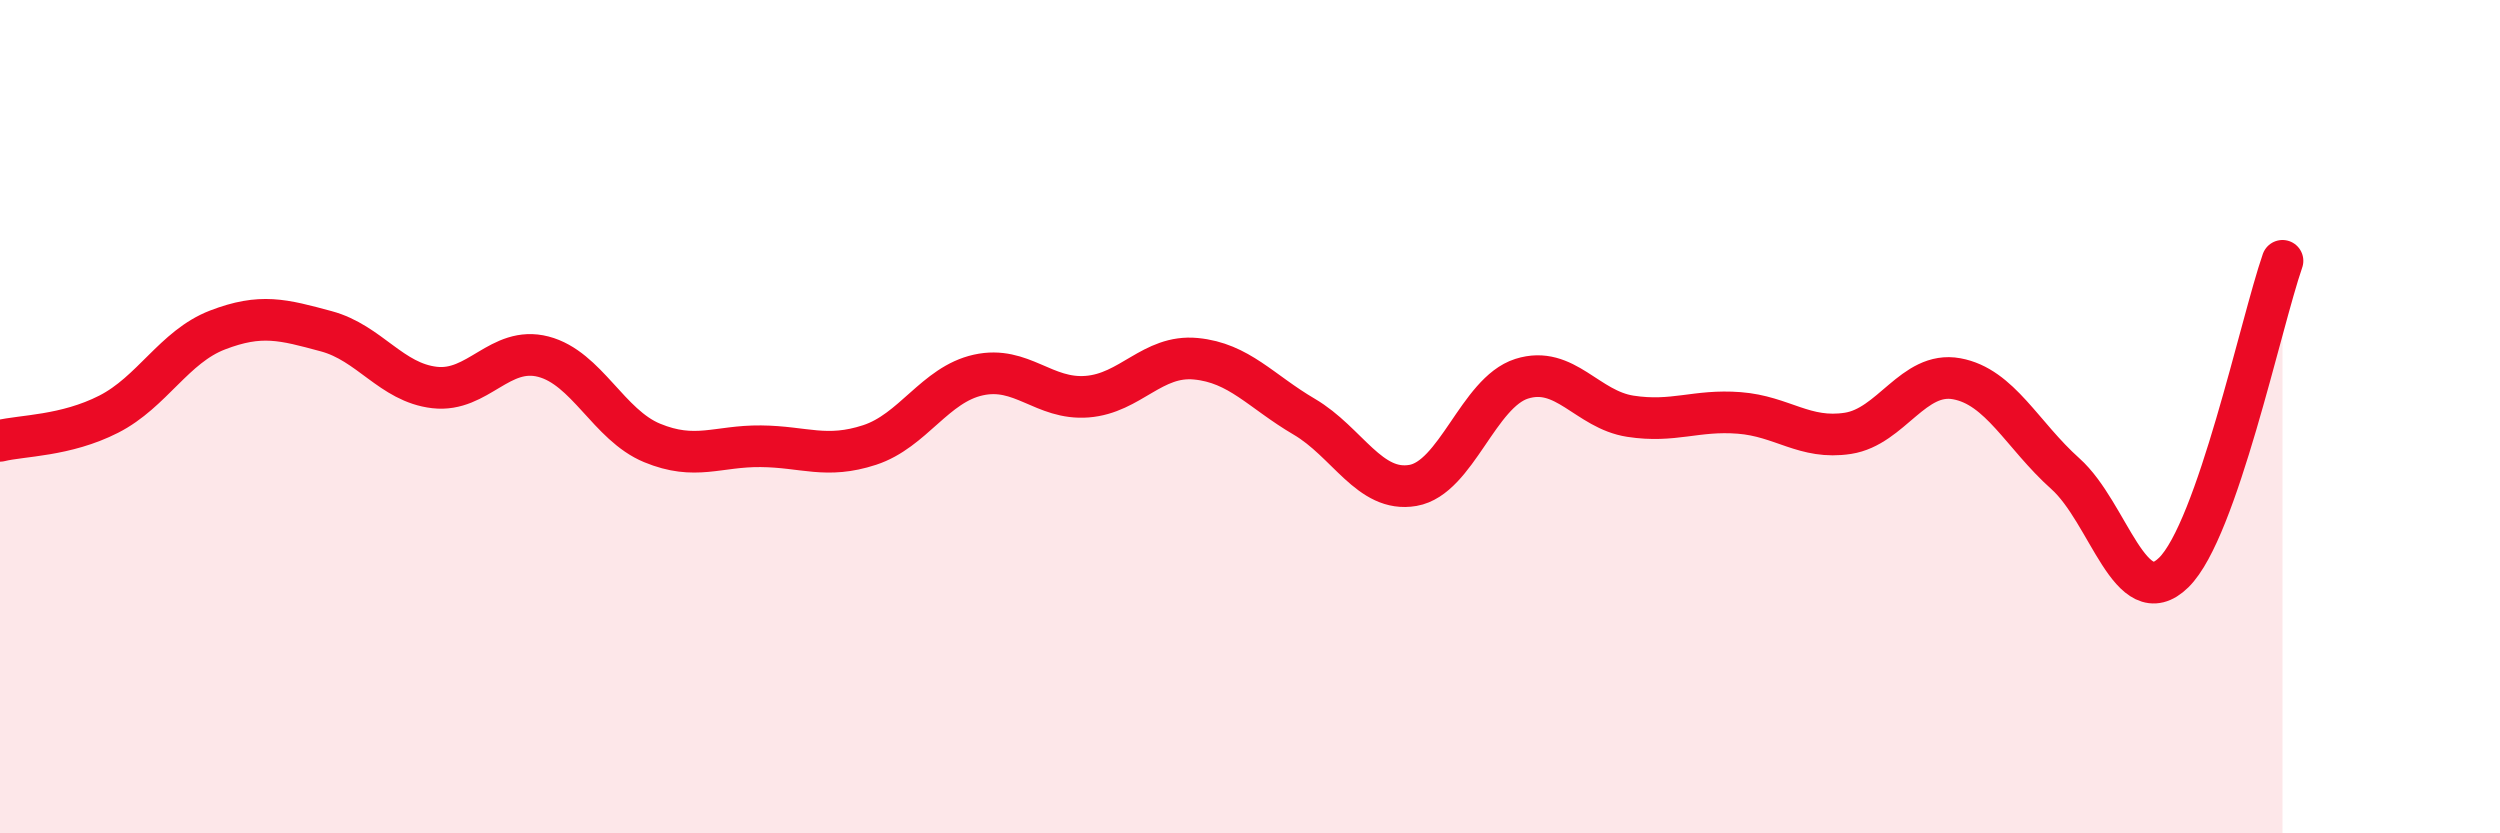
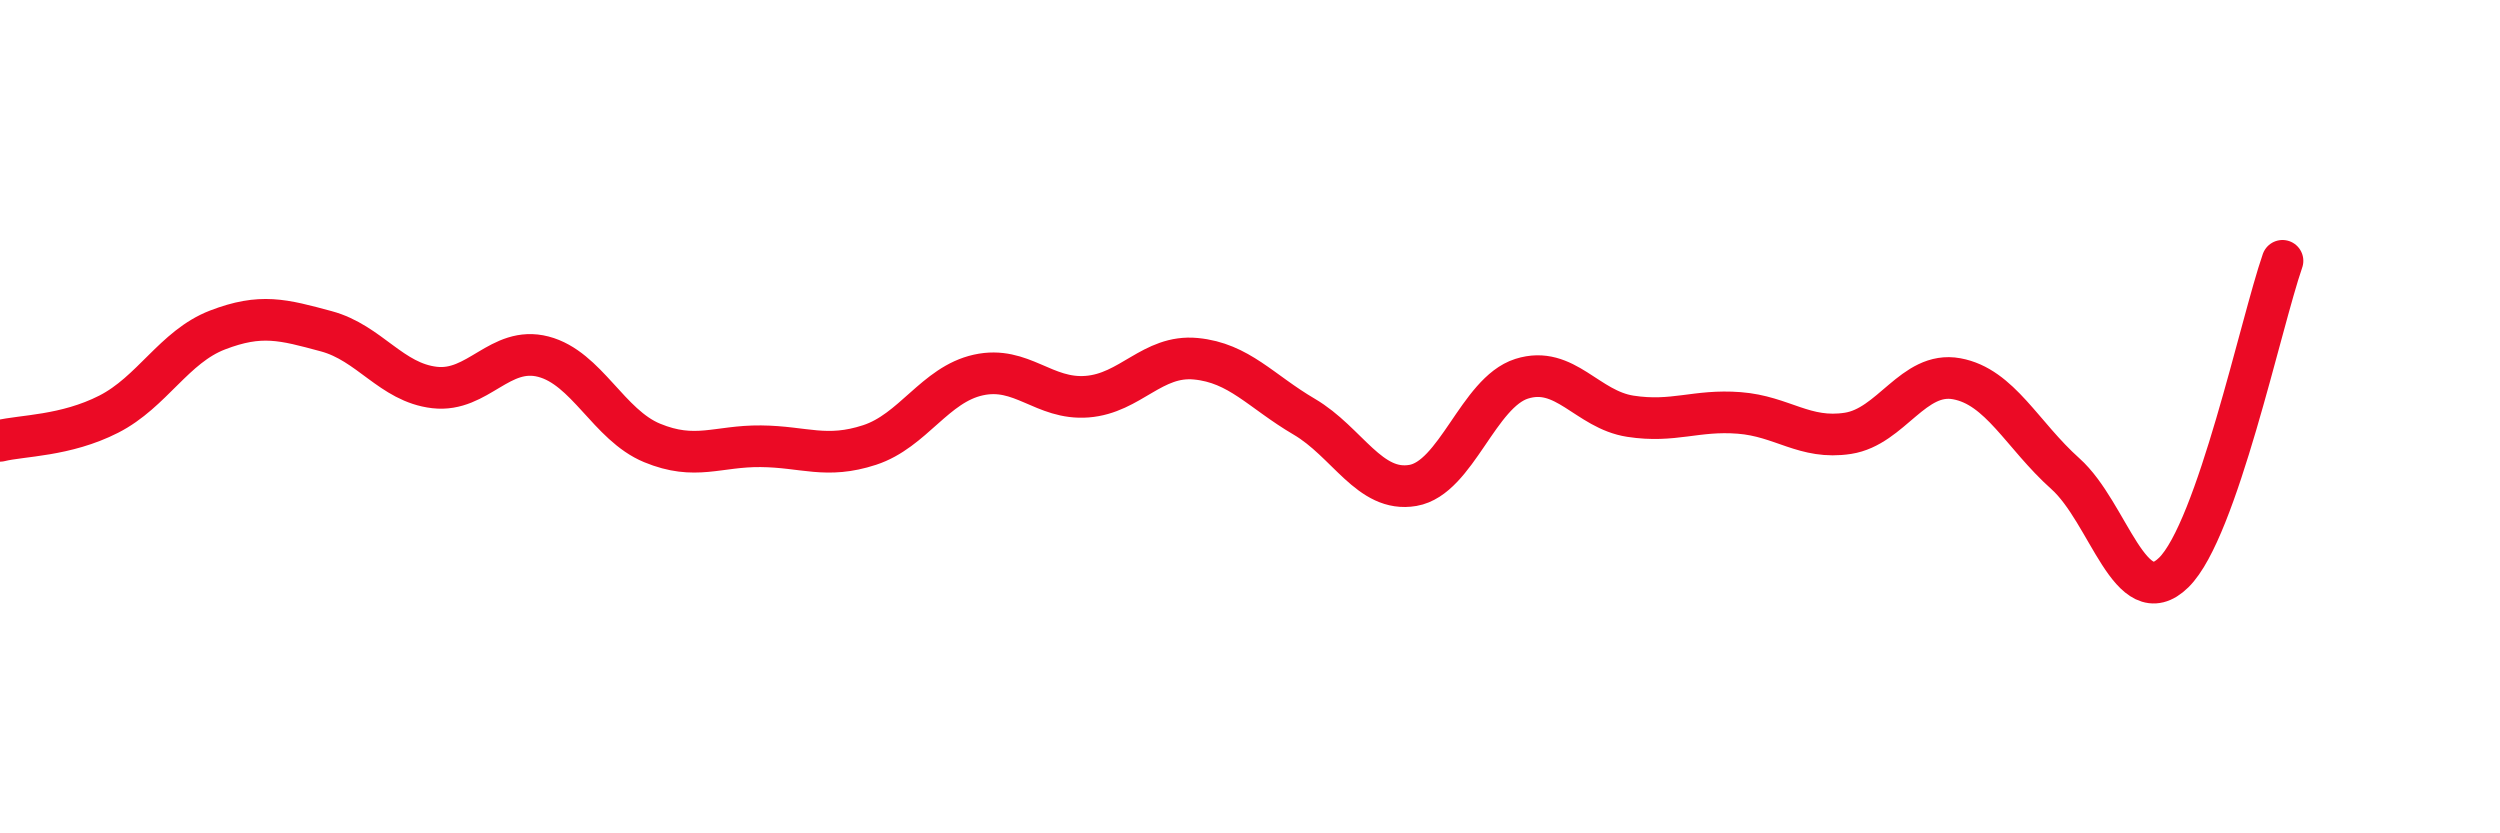
<svg xmlns="http://www.w3.org/2000/svg" width="60" height="20" viewBox="0 0 60 20">
-   <path d="M 0,10.58 C 0.52,10.45 1.57,10.47 2.61,9.94 C 3.65,9.41 4.18,8.32 5.22,7.92 C 6.26,7.52 6.79,7.67 7.83,7.95 C 8.87,8.23 9.39,9.18 10.43,9.3 C 11.47,9.42 12,8.29 13.04,8.56 C 14.08,8.83 14.61,10.2 15.65,10.63 C 16.69,11.06 17.22,10.7 18.26,10.71 C 19.3,10.72 19.83,11.02 20.87,10.68 C 21.91,10.34 22.44,9.23 23.48,9 C 24.52,8.77 25.05,9.6 26.09,9.52 C 27.13,9.44 27.66,8.51 28.7,8.61 C 29.74,8.71 30.26,9.39 31.3,10 C 32.34,10.61 32.87,11.83 33.91,11.65 C 34.95,11.47 35.48,9.42 36.52,9.09 C 37.56,8.76 38.09,9.83 39.13,9.99 C 40.17,10.15 40.7,9.83 41.74,9.91 C 42.78,9.99 43.31,10.56 44.35,10.4 C 45.39,10.24 45.92,8.9 46.96,9.09 C 48,9.28 48.53,10.44 49.57,11.37 C 50.61,12.3 51.13,14.76 52.17,13.74 C 53.21,12.72 54.26,7.76 54.78,6.26L54.78 20L0 20Z" fill="#EB0A25" opacity="0.1" stroke-linecap="round" stroke-linejoin="round" />
  <path d="M 0,10.58 C 0.52,10.45 1.57,10.47 2.61,9.94 C 3.65,9.41 4.18,8.32 5.22,7.92 C 6.26,7.52 6.79,7.67 7.83,7.95 C 8.87,8.23 9.39,9.18 10.43,9.3 C 11.47,9.42 12,8.29 13.04,8.56 C 14.08,8.83 14.61,10.2 15.65,10.63 C 16.69,11.06 17.22,10.7 18.26,10.71 C 19.3,10.72 19.83,11.02 20.87,10.68 C 21.91,10.34 22.44,9.23 23.48,9 C 24.52,8.77 25.05,9.6 26.09,9.52 C 27.13,9.44 27.66,8.51 28.7,8.61 C 29.74,8.71 30.26,9.39 31.3,10 C 32.34,10.61 32.87,11.83 33.91,11.65 C 34.95,11.47 35.48,9.42 36.52,9.09 C 37.56,8.76 38.09,9.83 39.13,9.99 C 40.17,10.15 40.7,9.83 41.74,9.91 C 42.78,9.99 43.31,10.56 44.35,10.4 C 45.39,10.24 45.92,8.9 46.96,9.09 C 48,9.28 48.53,10.44 49.57,11.37 C 50.61,12.3 51.13,14.76 52.17,13.74 C 53.21,12.72 54.26,7.76 54.78,6.26" stroke="#EB0A25" stroke-width="1" fill="none" stroke-linecap="round" stroke-linejoin="round" />
</svg>